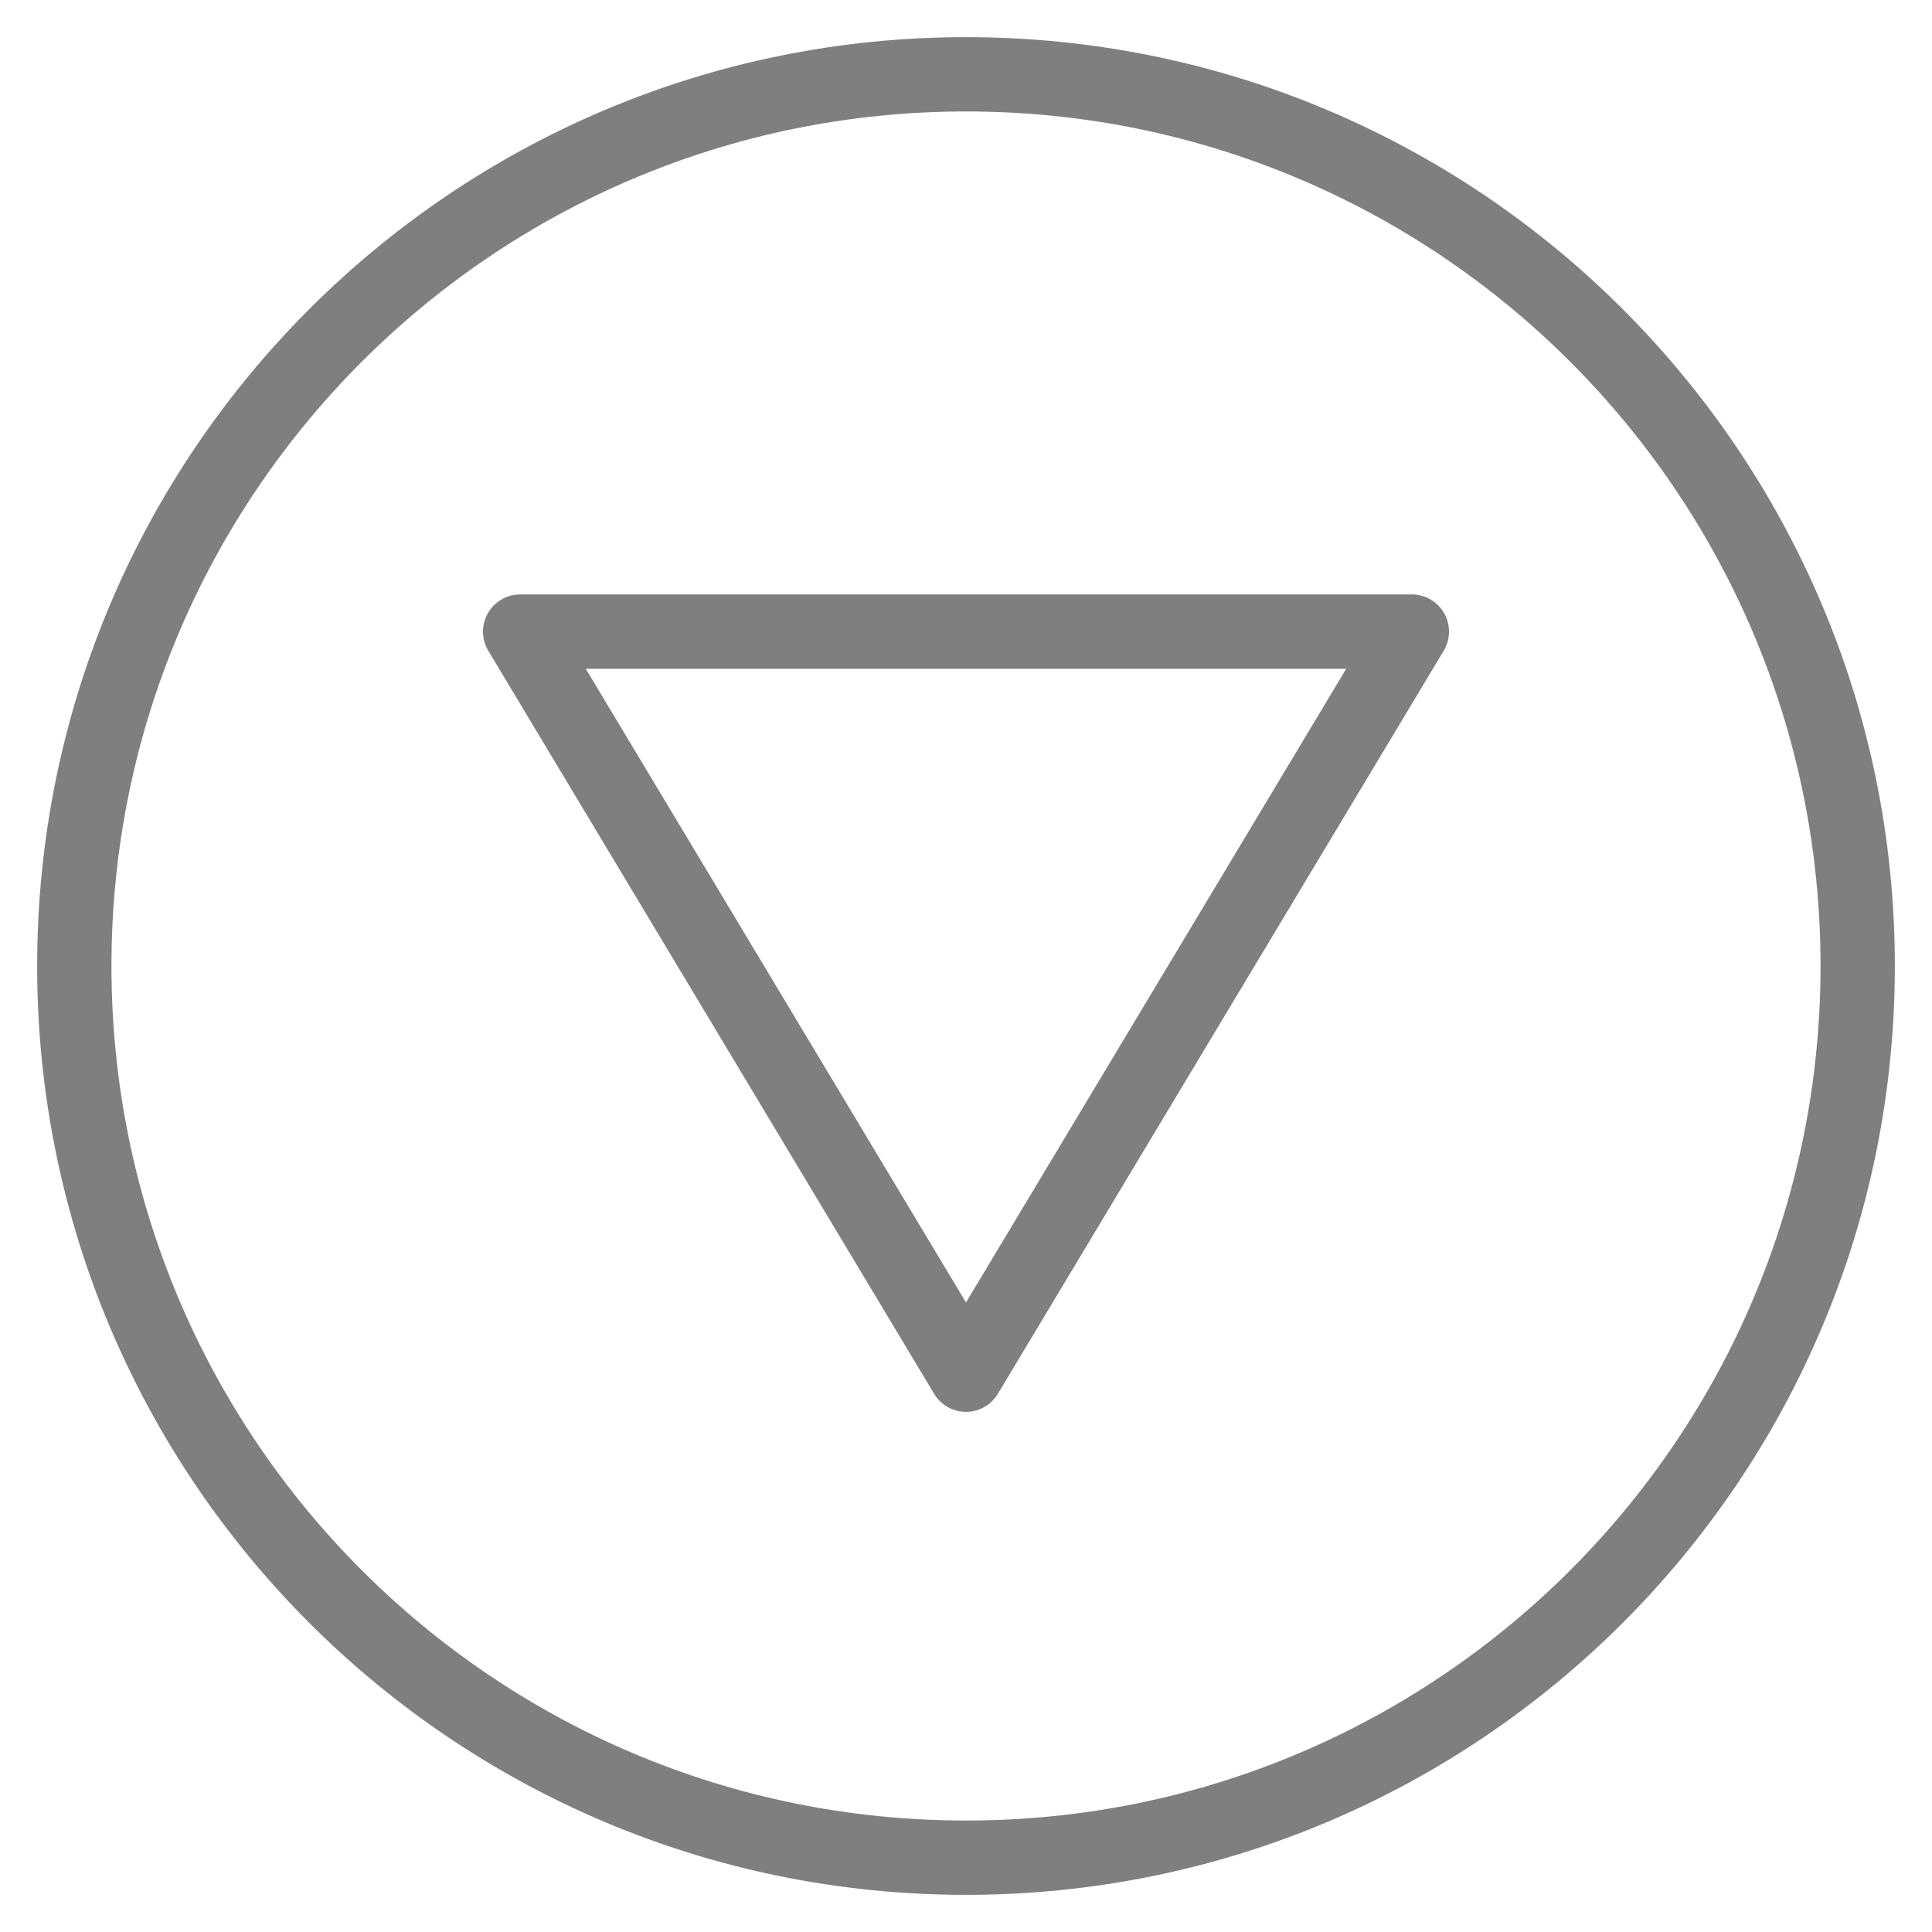
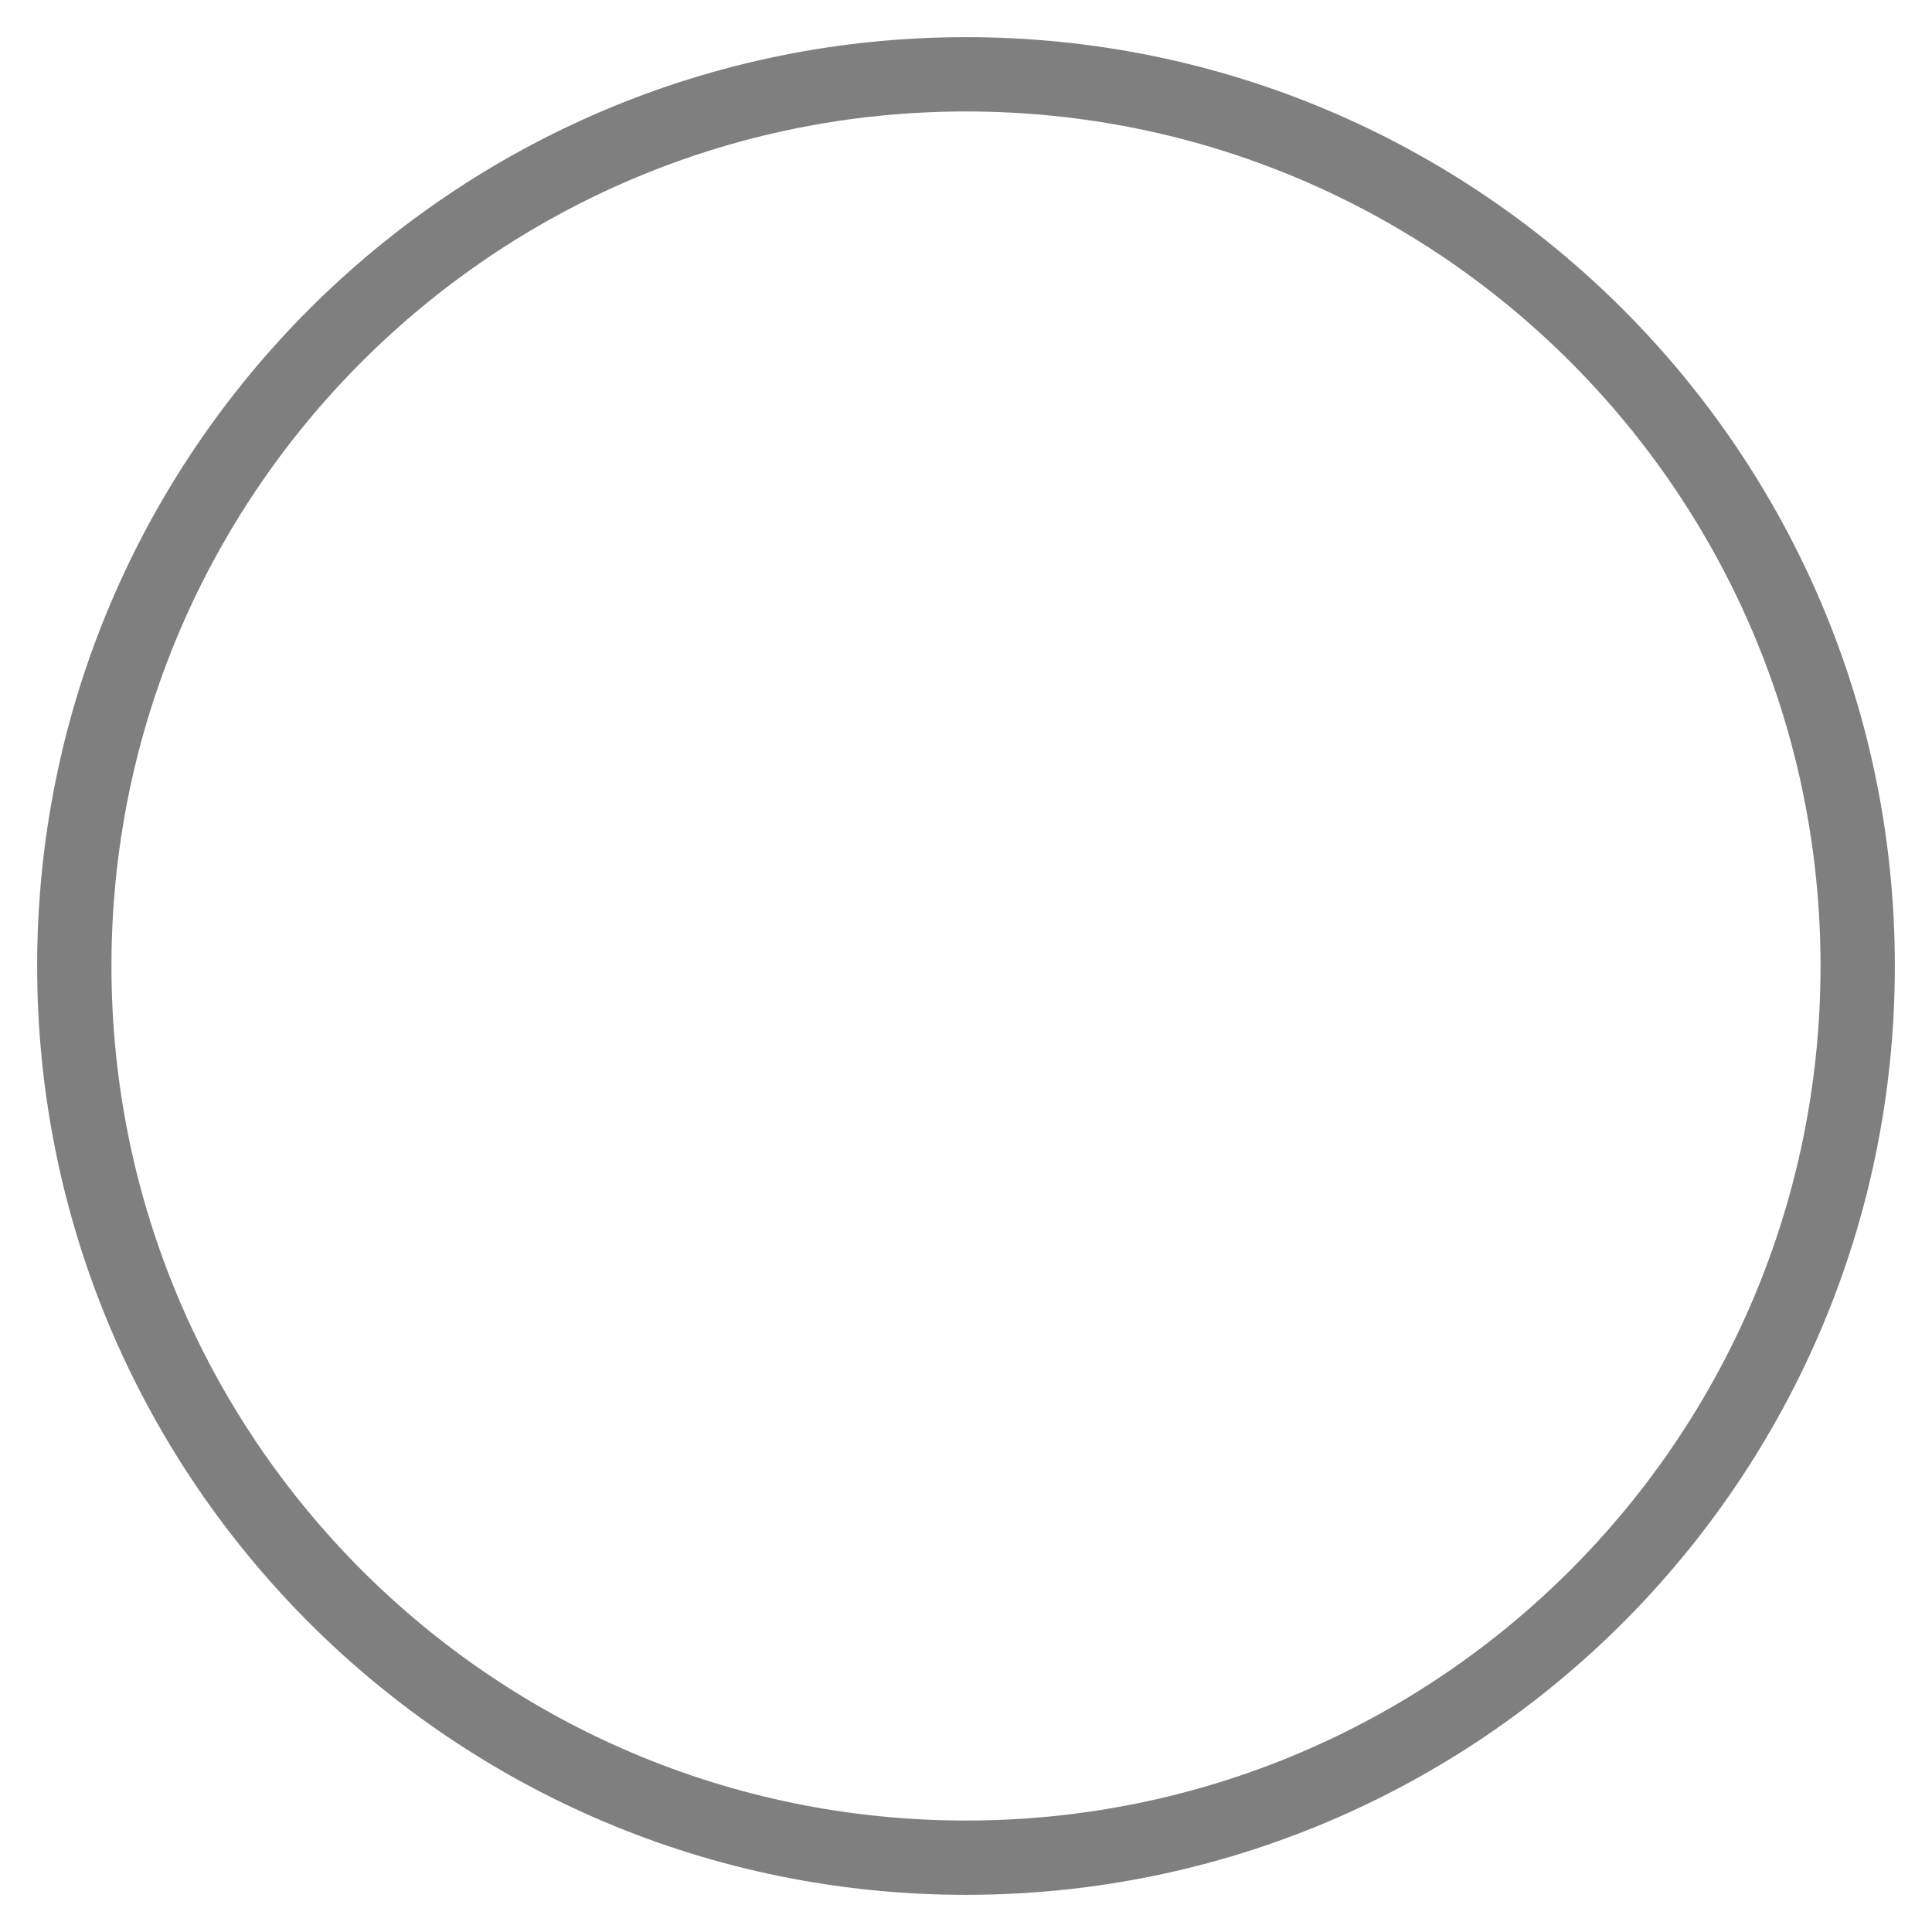
<svg xmlns="http://www.w3.org/2000/svg" width="32" height="32" viewBox="0 0 26 26">
  <g fill="#7f7f7f" fill-rule="evenodd" clip-rule="evenodd">
-     <path d="M13 19a.5.5 0 0 1-.429-.243l-6-10A.5.5 0 0 1 7 8h12a.5.5 0 0 1 .429.757l-6 10A.5.5 0 0 1 13 19Zm5.117-10H7.883L13 17.528L18.117 9Z" />
    <path d="M13 24.5c6.351 0 11.5-5.149 11.5-11.5S19.351 1.5 13 1.5S1.5 6.649 1.5 13S6.649 24.5 13 24.5Zm0 1c6.904 0 12.5-5.596 12.5-12.5S19.904.5 13 .5S.5 6.096.5 13S6.096 25.5 13 25.5Z" />
  </g>
</svg>